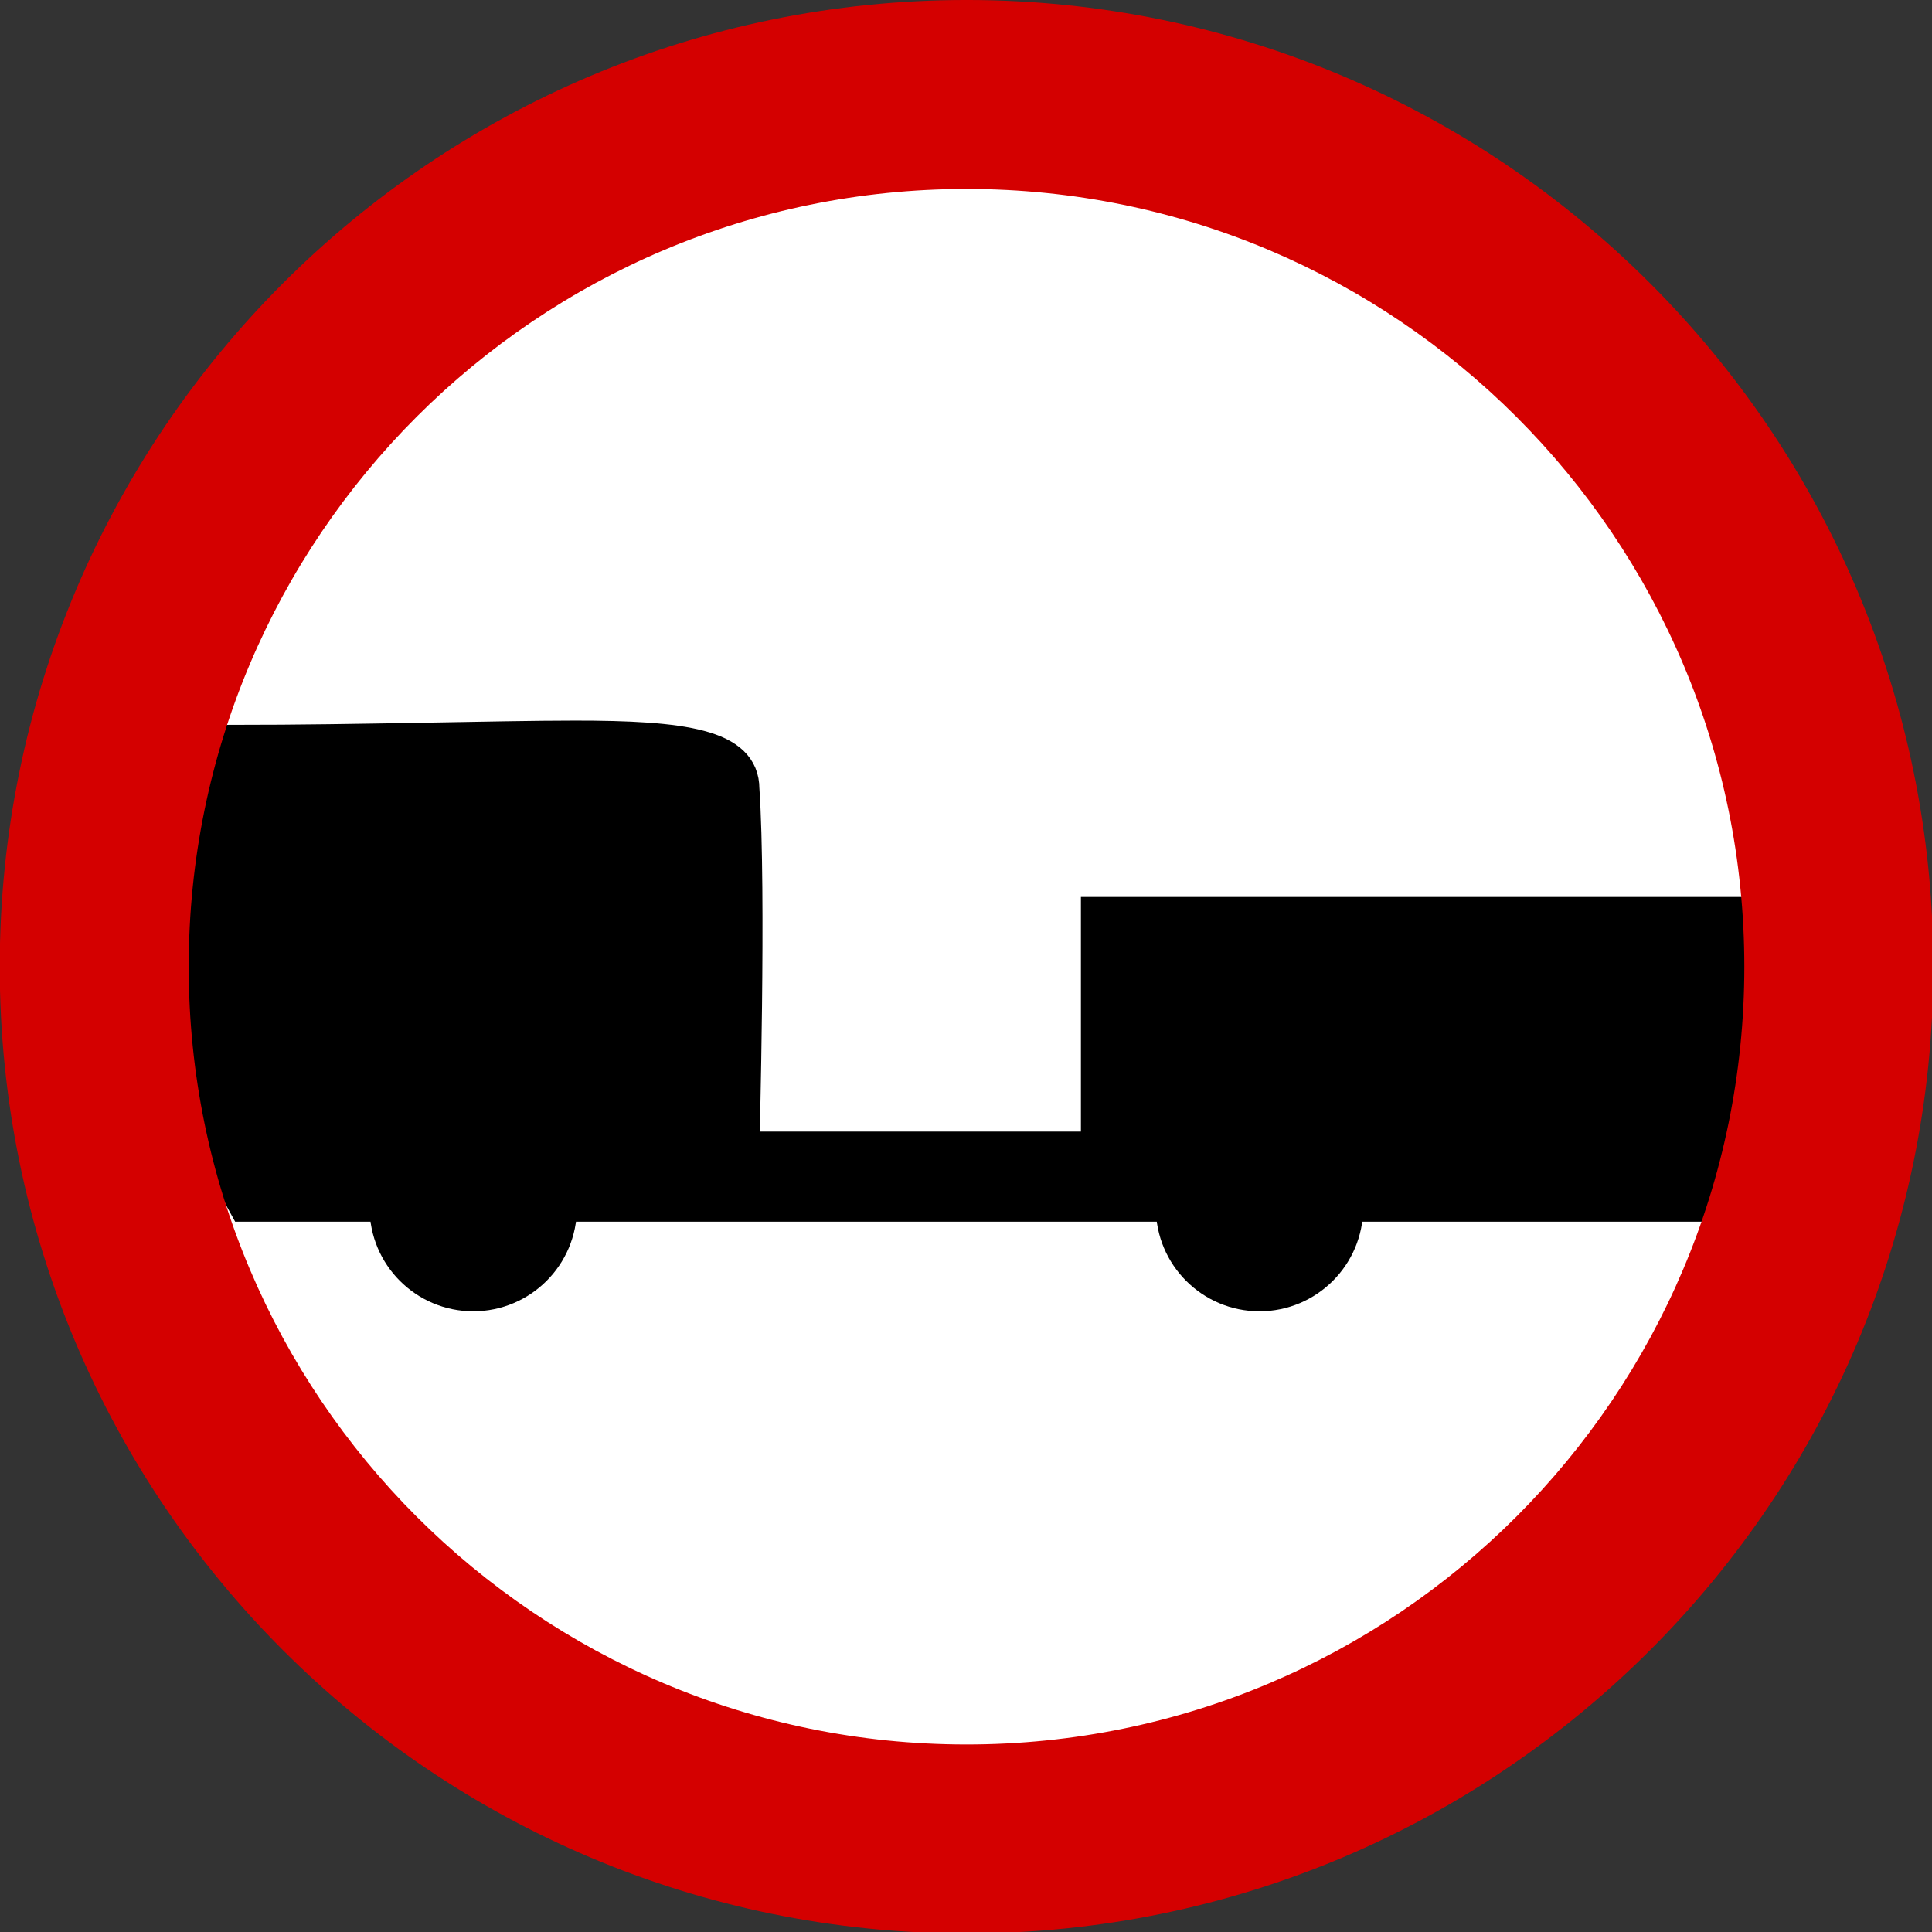
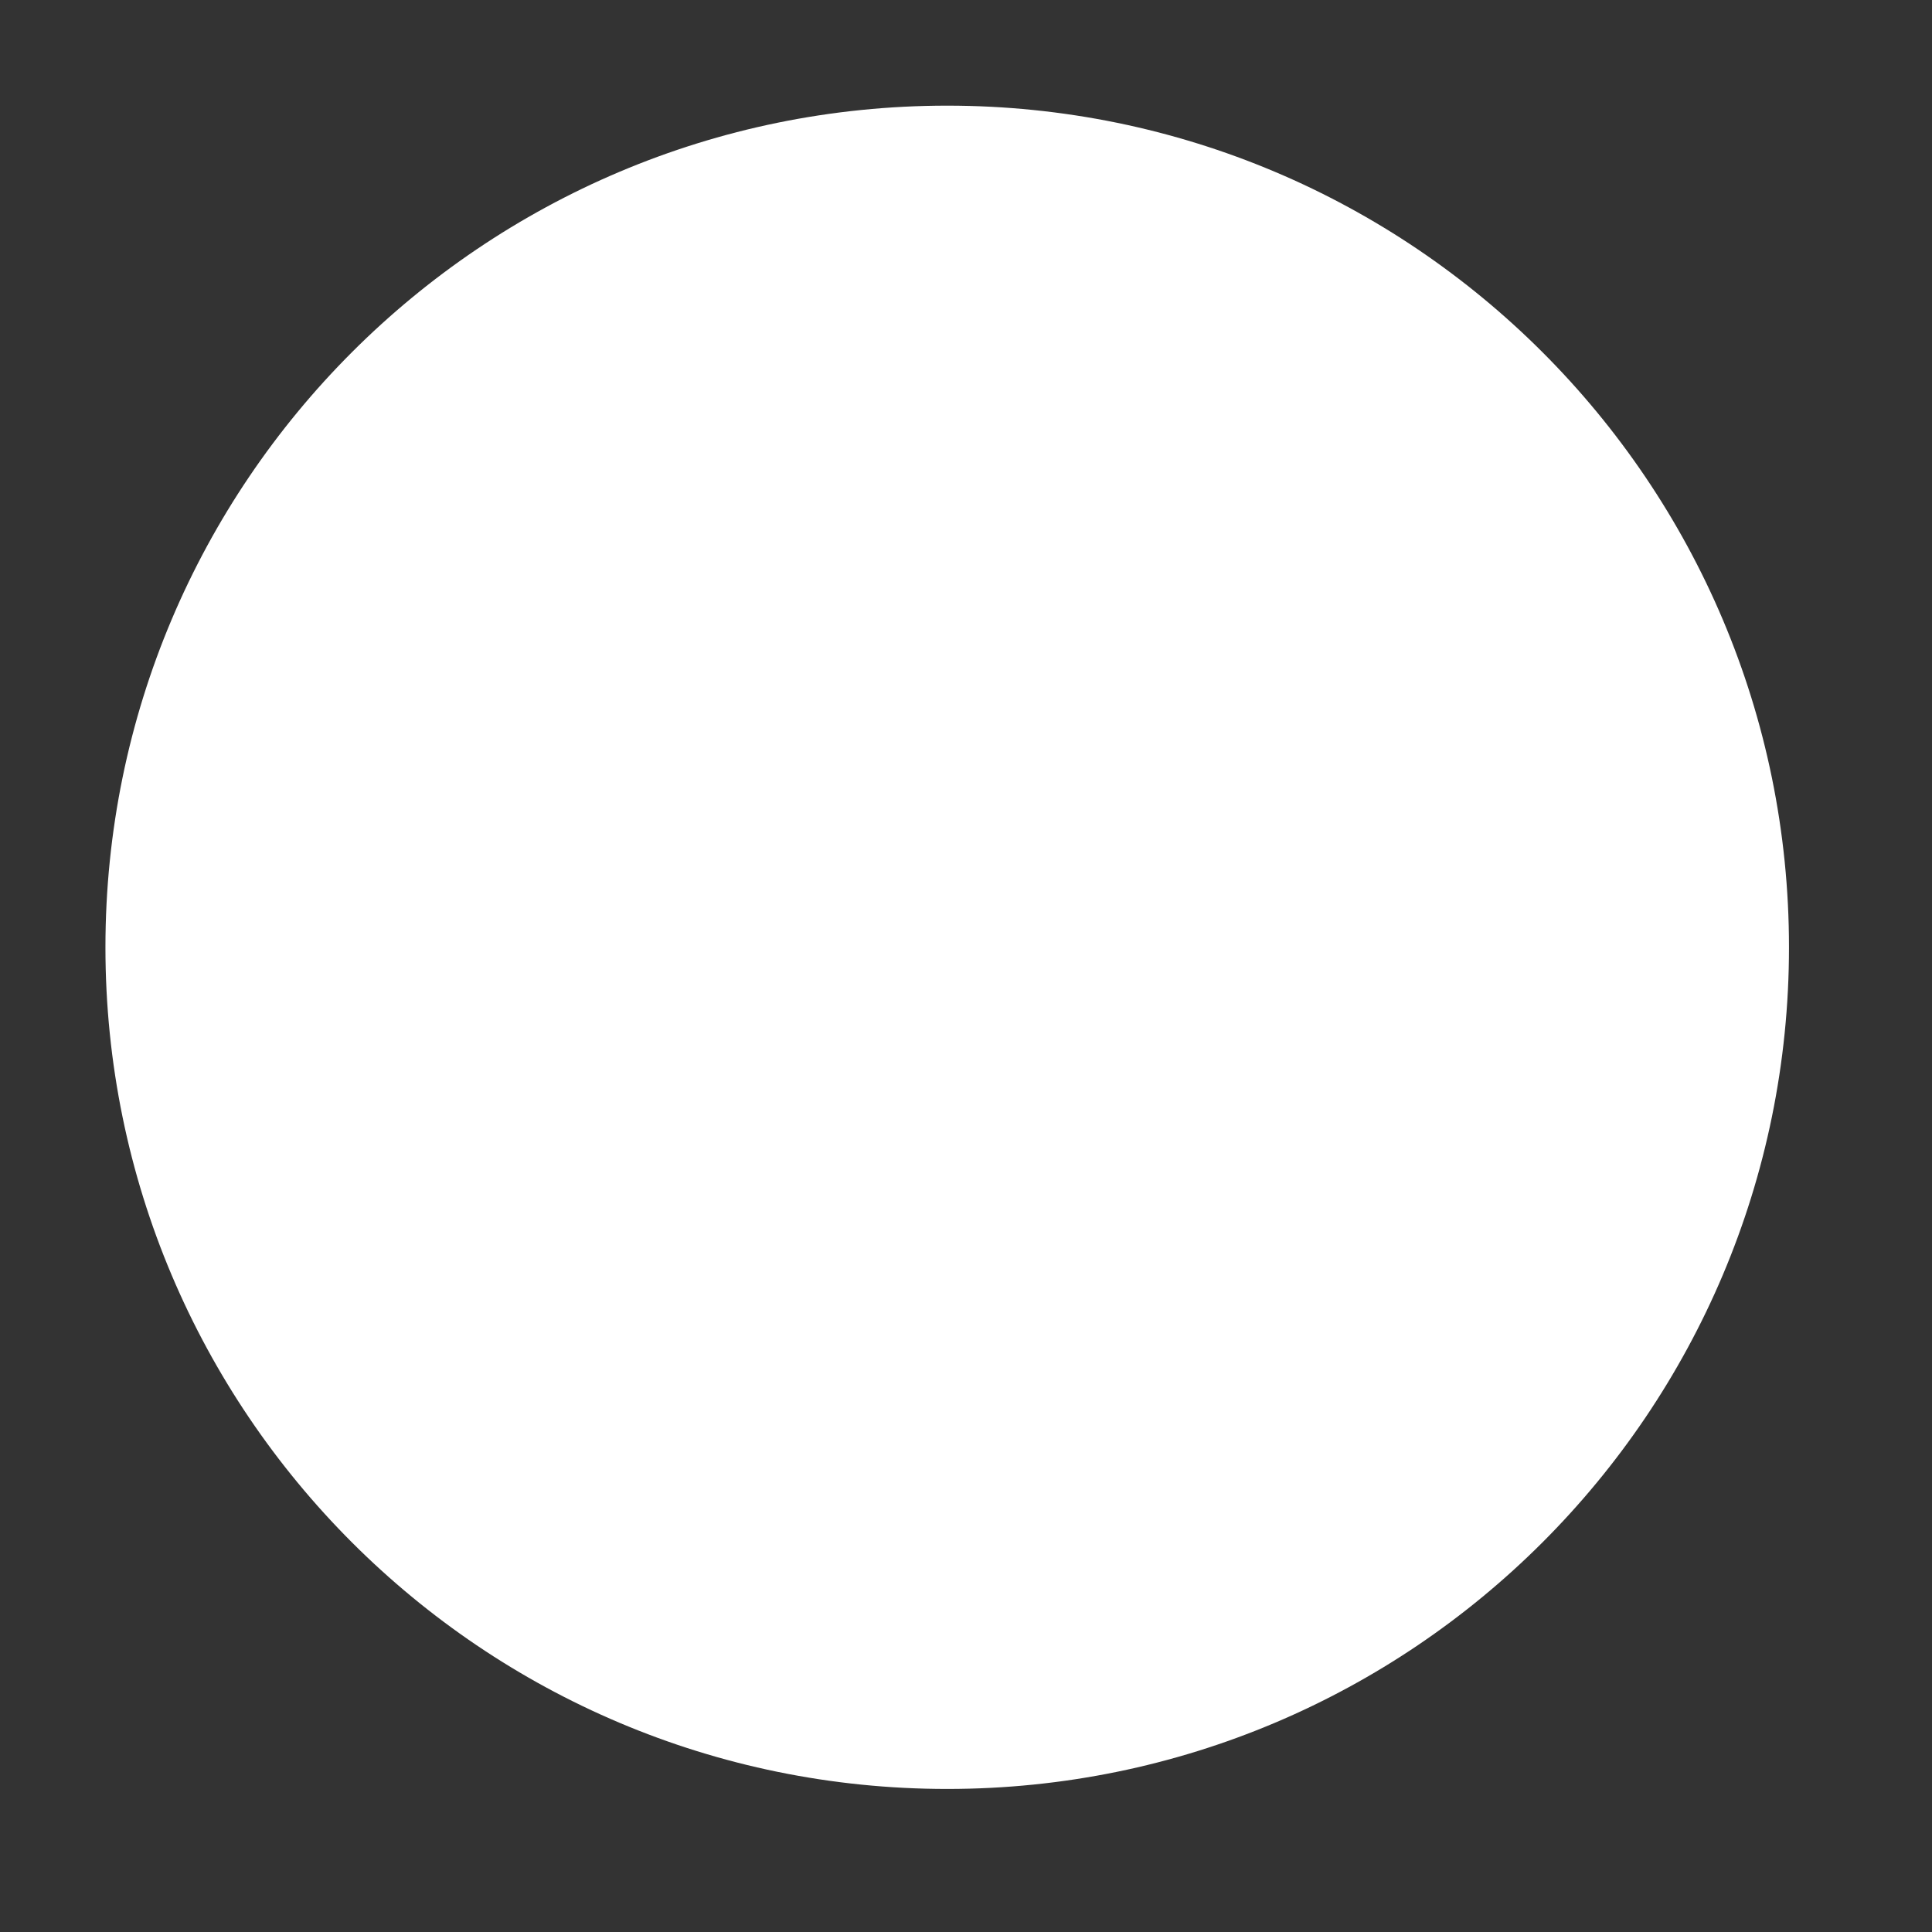
<svg xmlns="http://www.w3.org/2000/svg" xmlns:ns1="http://sodipodi.sourceforge.net/DTD/sodipodi-0.dtd" xmlns:ns2="http://www.inkscape.org/namespaces/inkscape" width="500" height="500" id="svg2" ns1:version="0.32" ns2:version="0.48.2 r9819" version="1.0" ns1:docname="AJAX.svg">
  <rect width="100%" height="100%" fill="#333333" stroke="none" />
  <defs id="defs4" />
  <ns1:namedview id="base" pagecolor="#ffffff" bordercolor="#666666" borderopacity="1.0" gridtolerance="10000" guidetolerance="10" objecttolerance="10" ns2:pageopacity="0.0" ns2:pageshadow="2" ns2:zoom="0.7" ns2:cx="72.637863" ns2:cy="167.01363" ns2:document-units="px" ns2:current-layer="g7679" ns2:window-width="1280" ns2:window-height="1004" ns2:window-x="-8" ns2:window-y="-8" showgrid="false" fit-margin-top="0" fit-margin-left="0" fit-margin-right="0" fit-margin-bottom="0" ns2:window-maximized="1" />
  <g ns2:label="Layer 1" ns2:groupmode="layer" id="layer1" transform="translate(168.588,-454.887)">
    <g id="g3716" transform="matrix(0.518,0,0,0.519,-81.978,460.212)">
      <g id="g3740" transform="matrix(1,0,0,0.998,-6.688004e-4,1.5)">
        <g id="g7679" transform="matrix(1.006,0,0,1.006,0.946,-5.396)">
          <path transform="matrix(2.971,0,0,3.402,-438.624,-367.102)" d="m 390.424,244.341 c 0,67.862 -62.999,122.875 -140.711,122.875 -77.713,0 -140.711,-55.013 -140.711,-122.875 0,-67.862 62.999,-122.875 140.711,-122.875 77.713,0 140.711,55.013 140.711,122.875 z" ns1:ry="122.87468" ns1:rx="140.71133" ns1:cy="244.34138" ns1:cx="249.71306" id="path6743" style="fill:#ffffff;fill-opacity:1;fill-rule:nonzero;stroke:none" ns1:type="arc" />
-           <path ns1:nodetypes="ccccsssccssscccccccc" id="path1884" d="m 117.513,359.364 c -37.782,0.04 -107.201,2.124 -167.896,2.124 -33.599,89.206 -20.075,187.443 4.587,231.133 14.103,0 56.315,0 70.041,0 -0.005,0.27 -0.035,0.543 -0.035,0.814 0,24.112 19.566,43.678 43.678,43.678 24.112,0 43.678,-19.566 43.678,-43.678 0,-0.271 0.005,-0.545 0,-0.814 94.032,0 213.14,0 303.156,0 -0.005,0.27 -0.035,0.543 -0.035,0.814 0,24.112 19.566,43.678 43.678,43.678 24.112,0 43.678,-19.566 43.678,-43.678 0,-0.271 0.005,-0.545 0,-0.814 51.787,0 119.724,0 176.293,0 0,0 28.21,-60.279 16.818,-145.653 l -317.668,0 0,116.522 -175.307,0 c 0,2e-5 3.464,-127.508 0,-178.004 0,-21.84 -29.447,-26.18 -84.666,-26.122 z" style="fill:#000000;fill-rule:evenodd;stroke:#000000;stroke-width:15.631;stroke-linecap:butt;stroke-linejoin:miter;stroke-miterlimit:4;stroke-opacity:1;stroke-dasharray:none" ns2:connector-curvature="0" />
-           <path id="path3063" d="m 312.861,-6.355 c -265.041,0 -480.14,215.1 -480.14,480.148 0,265.048 215.099,480.148 480.14,480.148 265.041,0 480.14,-215.1 480.14,-480.148 0,-265.048 -215.099,-480.148 -480.14,-480.148 z m 0,93.857 c 213.228,-5e-6 386.285,173.063 386.285,386.291 0,213.228 -173.056,386.291 -386.285,386.291 -213.228,4e-5 -386.285,-173.063 -386.285,-386.291 -2e-5,-213.228 173.056,-386.291 386.285,-386.291 z" style="fill:#d40000;fill-opacity:1;fill-rule:nonzero;stroke:none" ns2:connector-curvature="0" />
        </g>
      </g>
    </g>
  </g>
</svg>